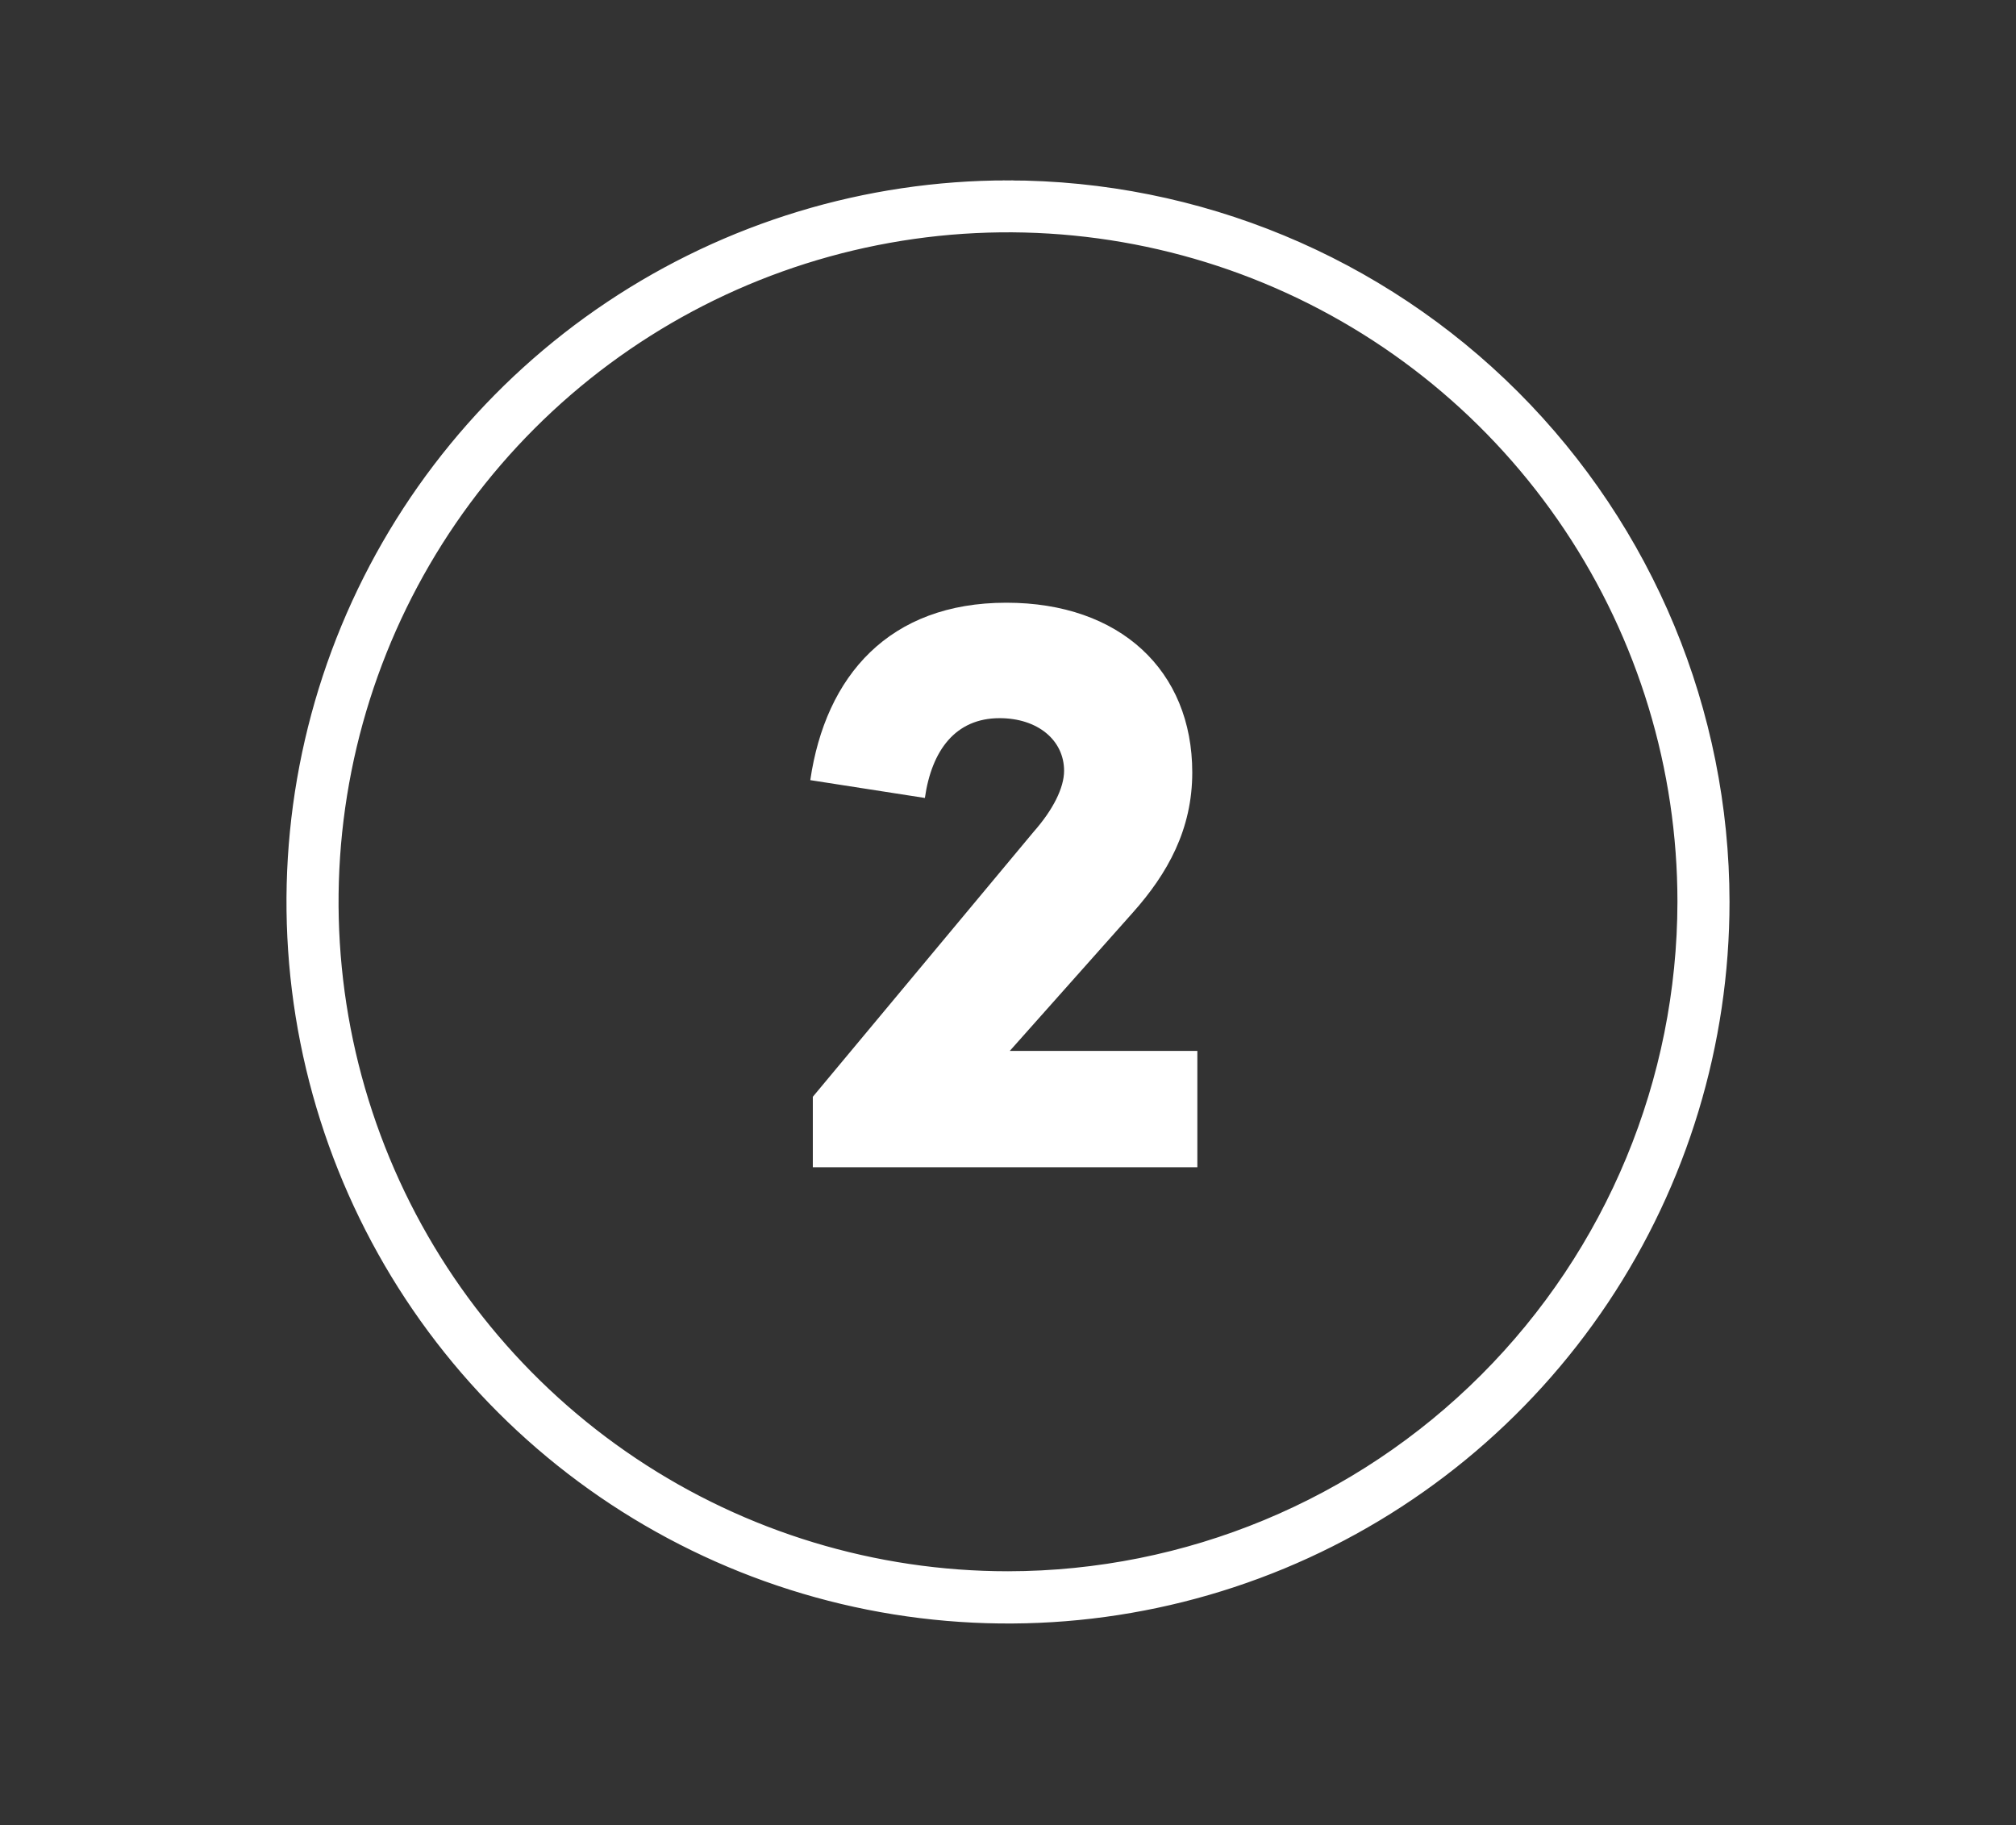
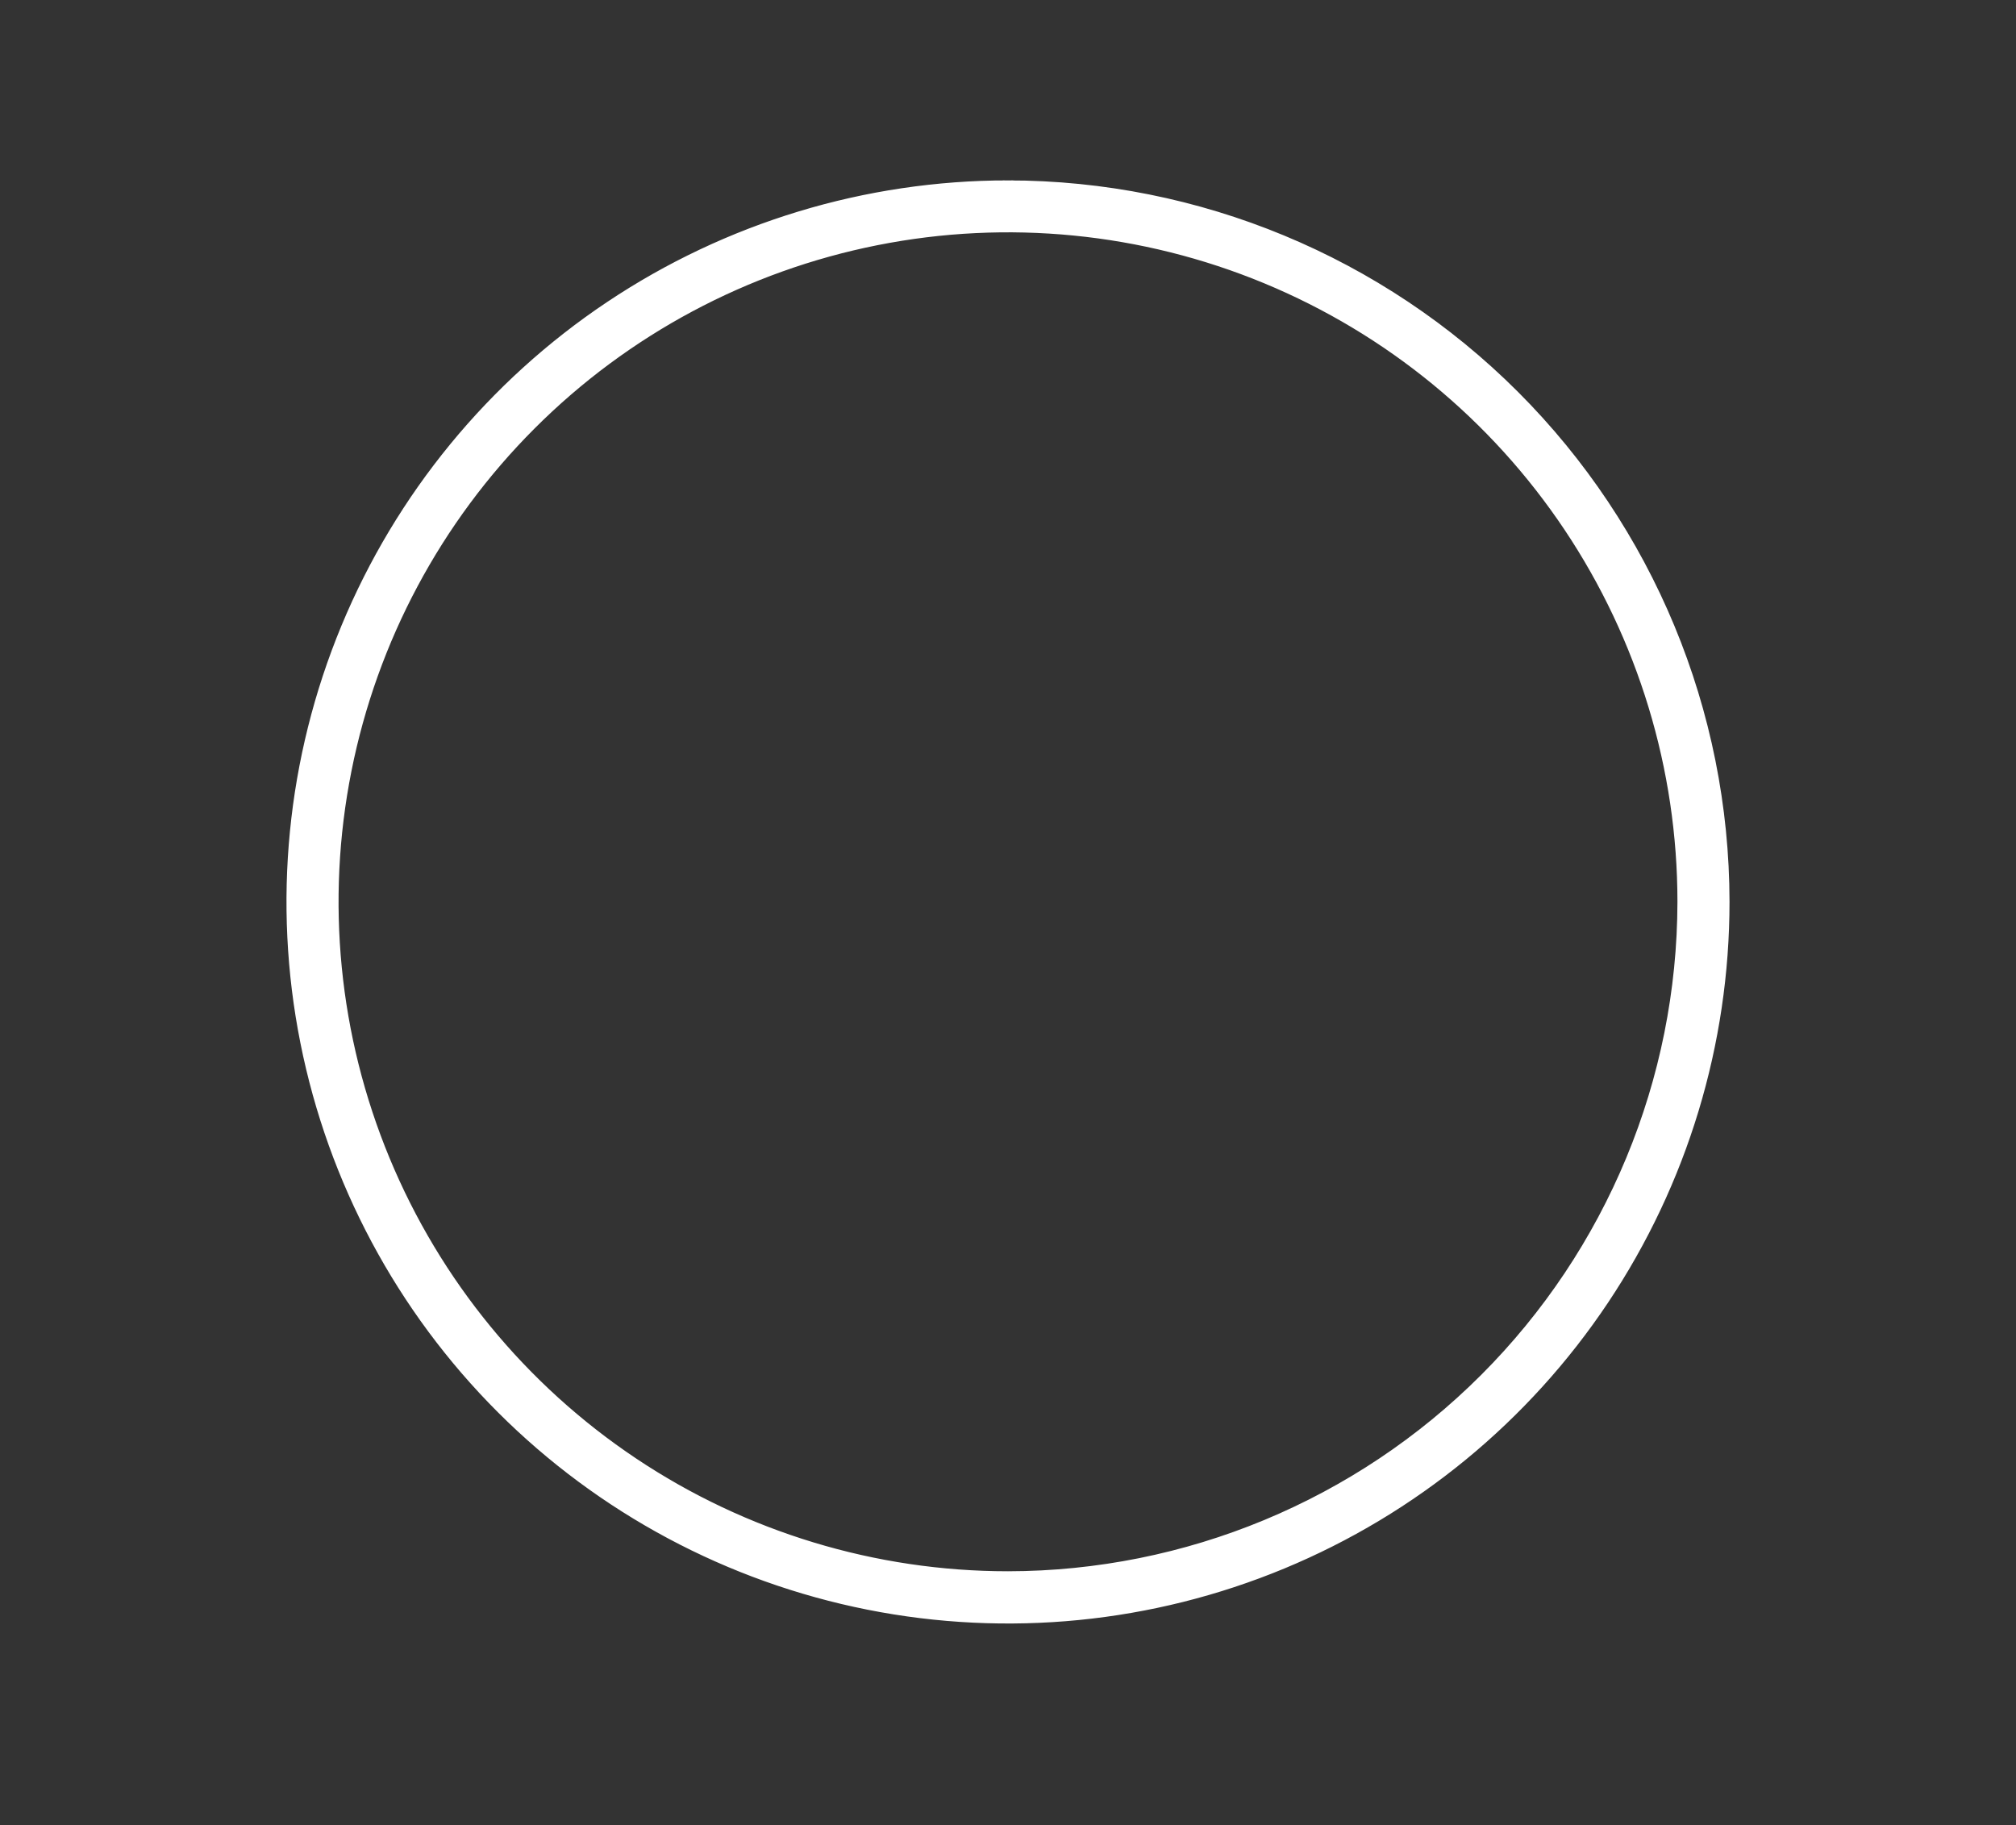
<svg xmlns="http://www.w3.org/2000/svg" fill="none" viewBox="0 0 95 86" height="86" width="95">
  <rect x="0" y="0" width="95" height="86" fill="#333333" stroke="none" />
  <path stroke-width="0.5" stroke="white" fill="white" d="M73.937 24.828C77.431 30.057 79.296 36.204 79.296 42.492C79.286 50.922 75.933 59.004 69.972 64.965C64.011 70.926 55.93 74.279 47.5 74.288C41.211 74.288 35.064 72.424 29.835 68.93C24.607 65.436 20.531 60.47 18.125 54.66C15.718 48.851 15.088 42.458 16.315 36.29C17.542 30.122 20.57 24.456 25.017 20.01C29.464 15.563 35.129 12.535 41.297 11.308C47.465 10.081 53.858 10.711 59.668 13.117C65.478 15.524 70.443 19.599 73.937 24.828ZM81.25 42.493V42.492C81.24 33.545 77.681 24.967 71.354 18.641C65.026 12.315 56.448 8.758 47.5 8.75L47.5 9V8.75C40.825 8.75 34.299 10.73 28.749 14.438C23.198 18.147 18.873 23.419 16.318 29.586C13.764 35.754 13.096 42.54 14.399 49.087C15.702 55.634 18.917 61.648 23.638 66.368C28.358 71.087 34.373 74.301 40.92 75.602C47.468 76.904 54.254 76.234 60.421 73.679C66.588 71.123 71.858 66.796 75.566 61.245C79.273 55.694 81.251 49.168 81.25 42.493Z" />
-   <path fill="white" d="M53.383 43L47.583 49.52H56.423V55H38.303V51.68L48.703 39.2C49.623 38.16 50.143 37.12 50.143 36.32C50.143 34.88 48.903 33.84 47.103 33.84C45.023 33.84 43.903 35.36 43.583 37.6L38.183 36.76C38.903 31.84 41.903 28.4 47.423 28.4C52.783 28.4 56.183 31.6 56.183 36.4C56.183 39.08 55.023 41.16 53.383 43Z" />
</svg>